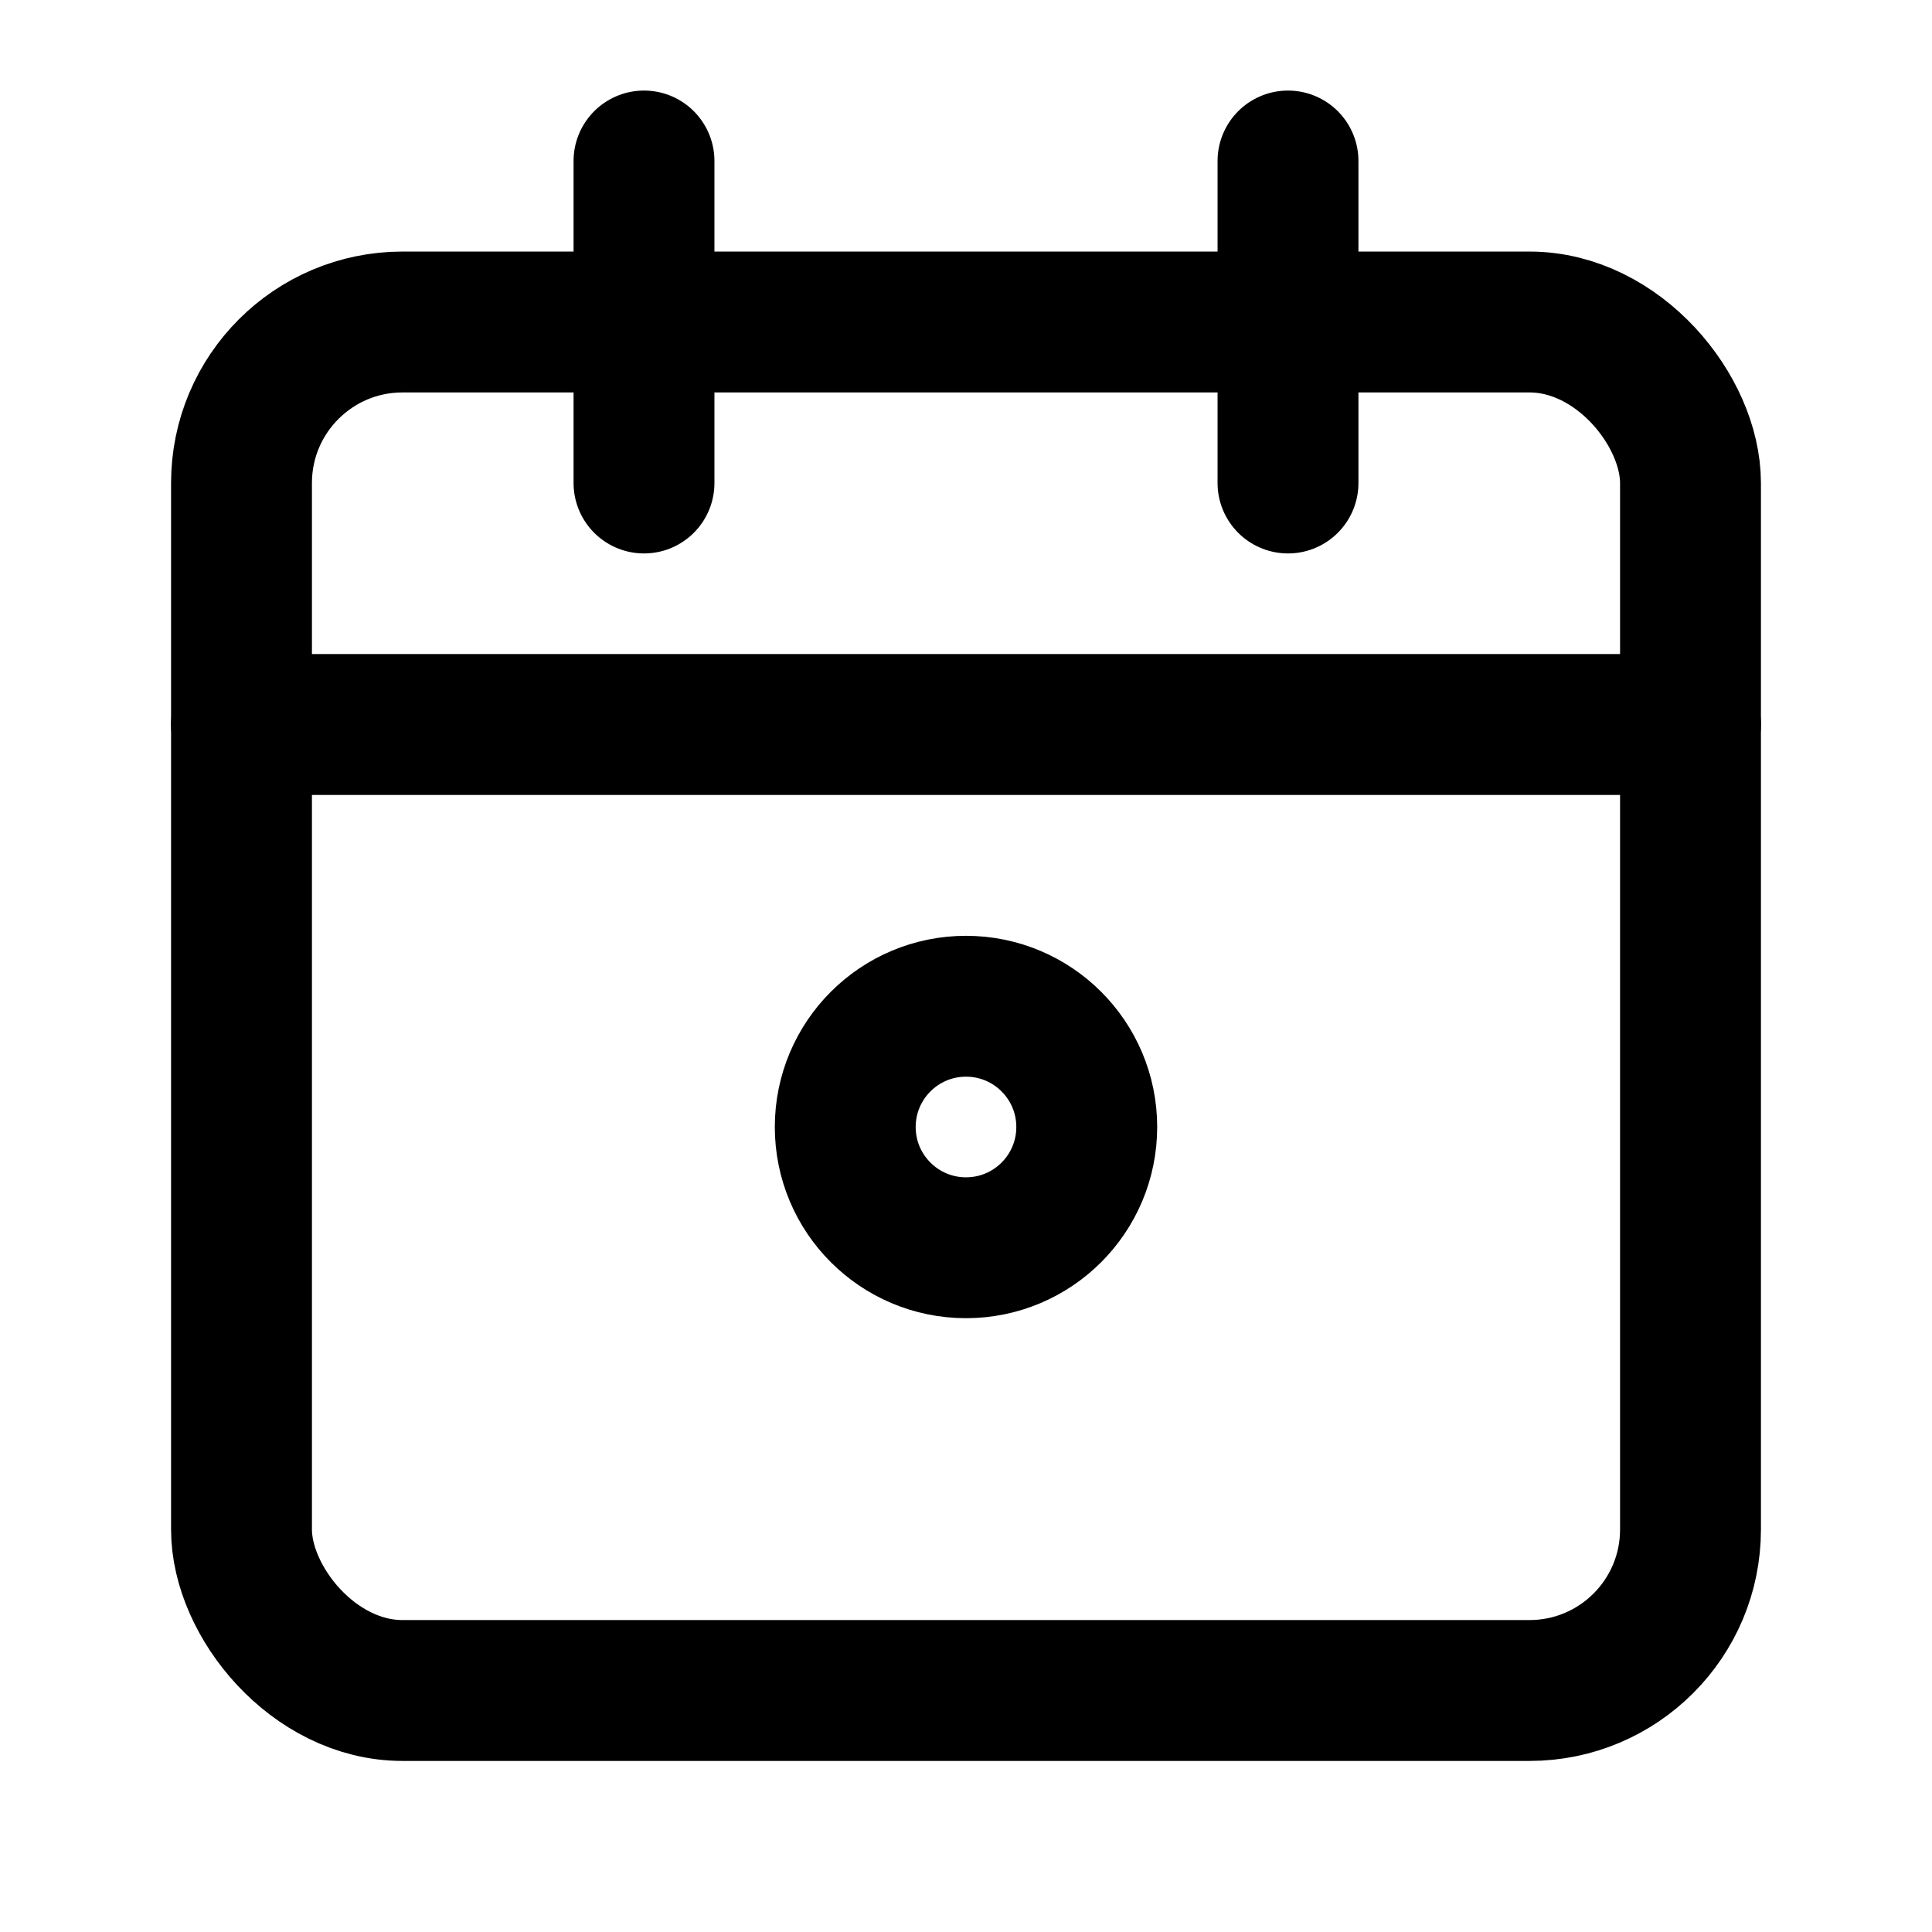
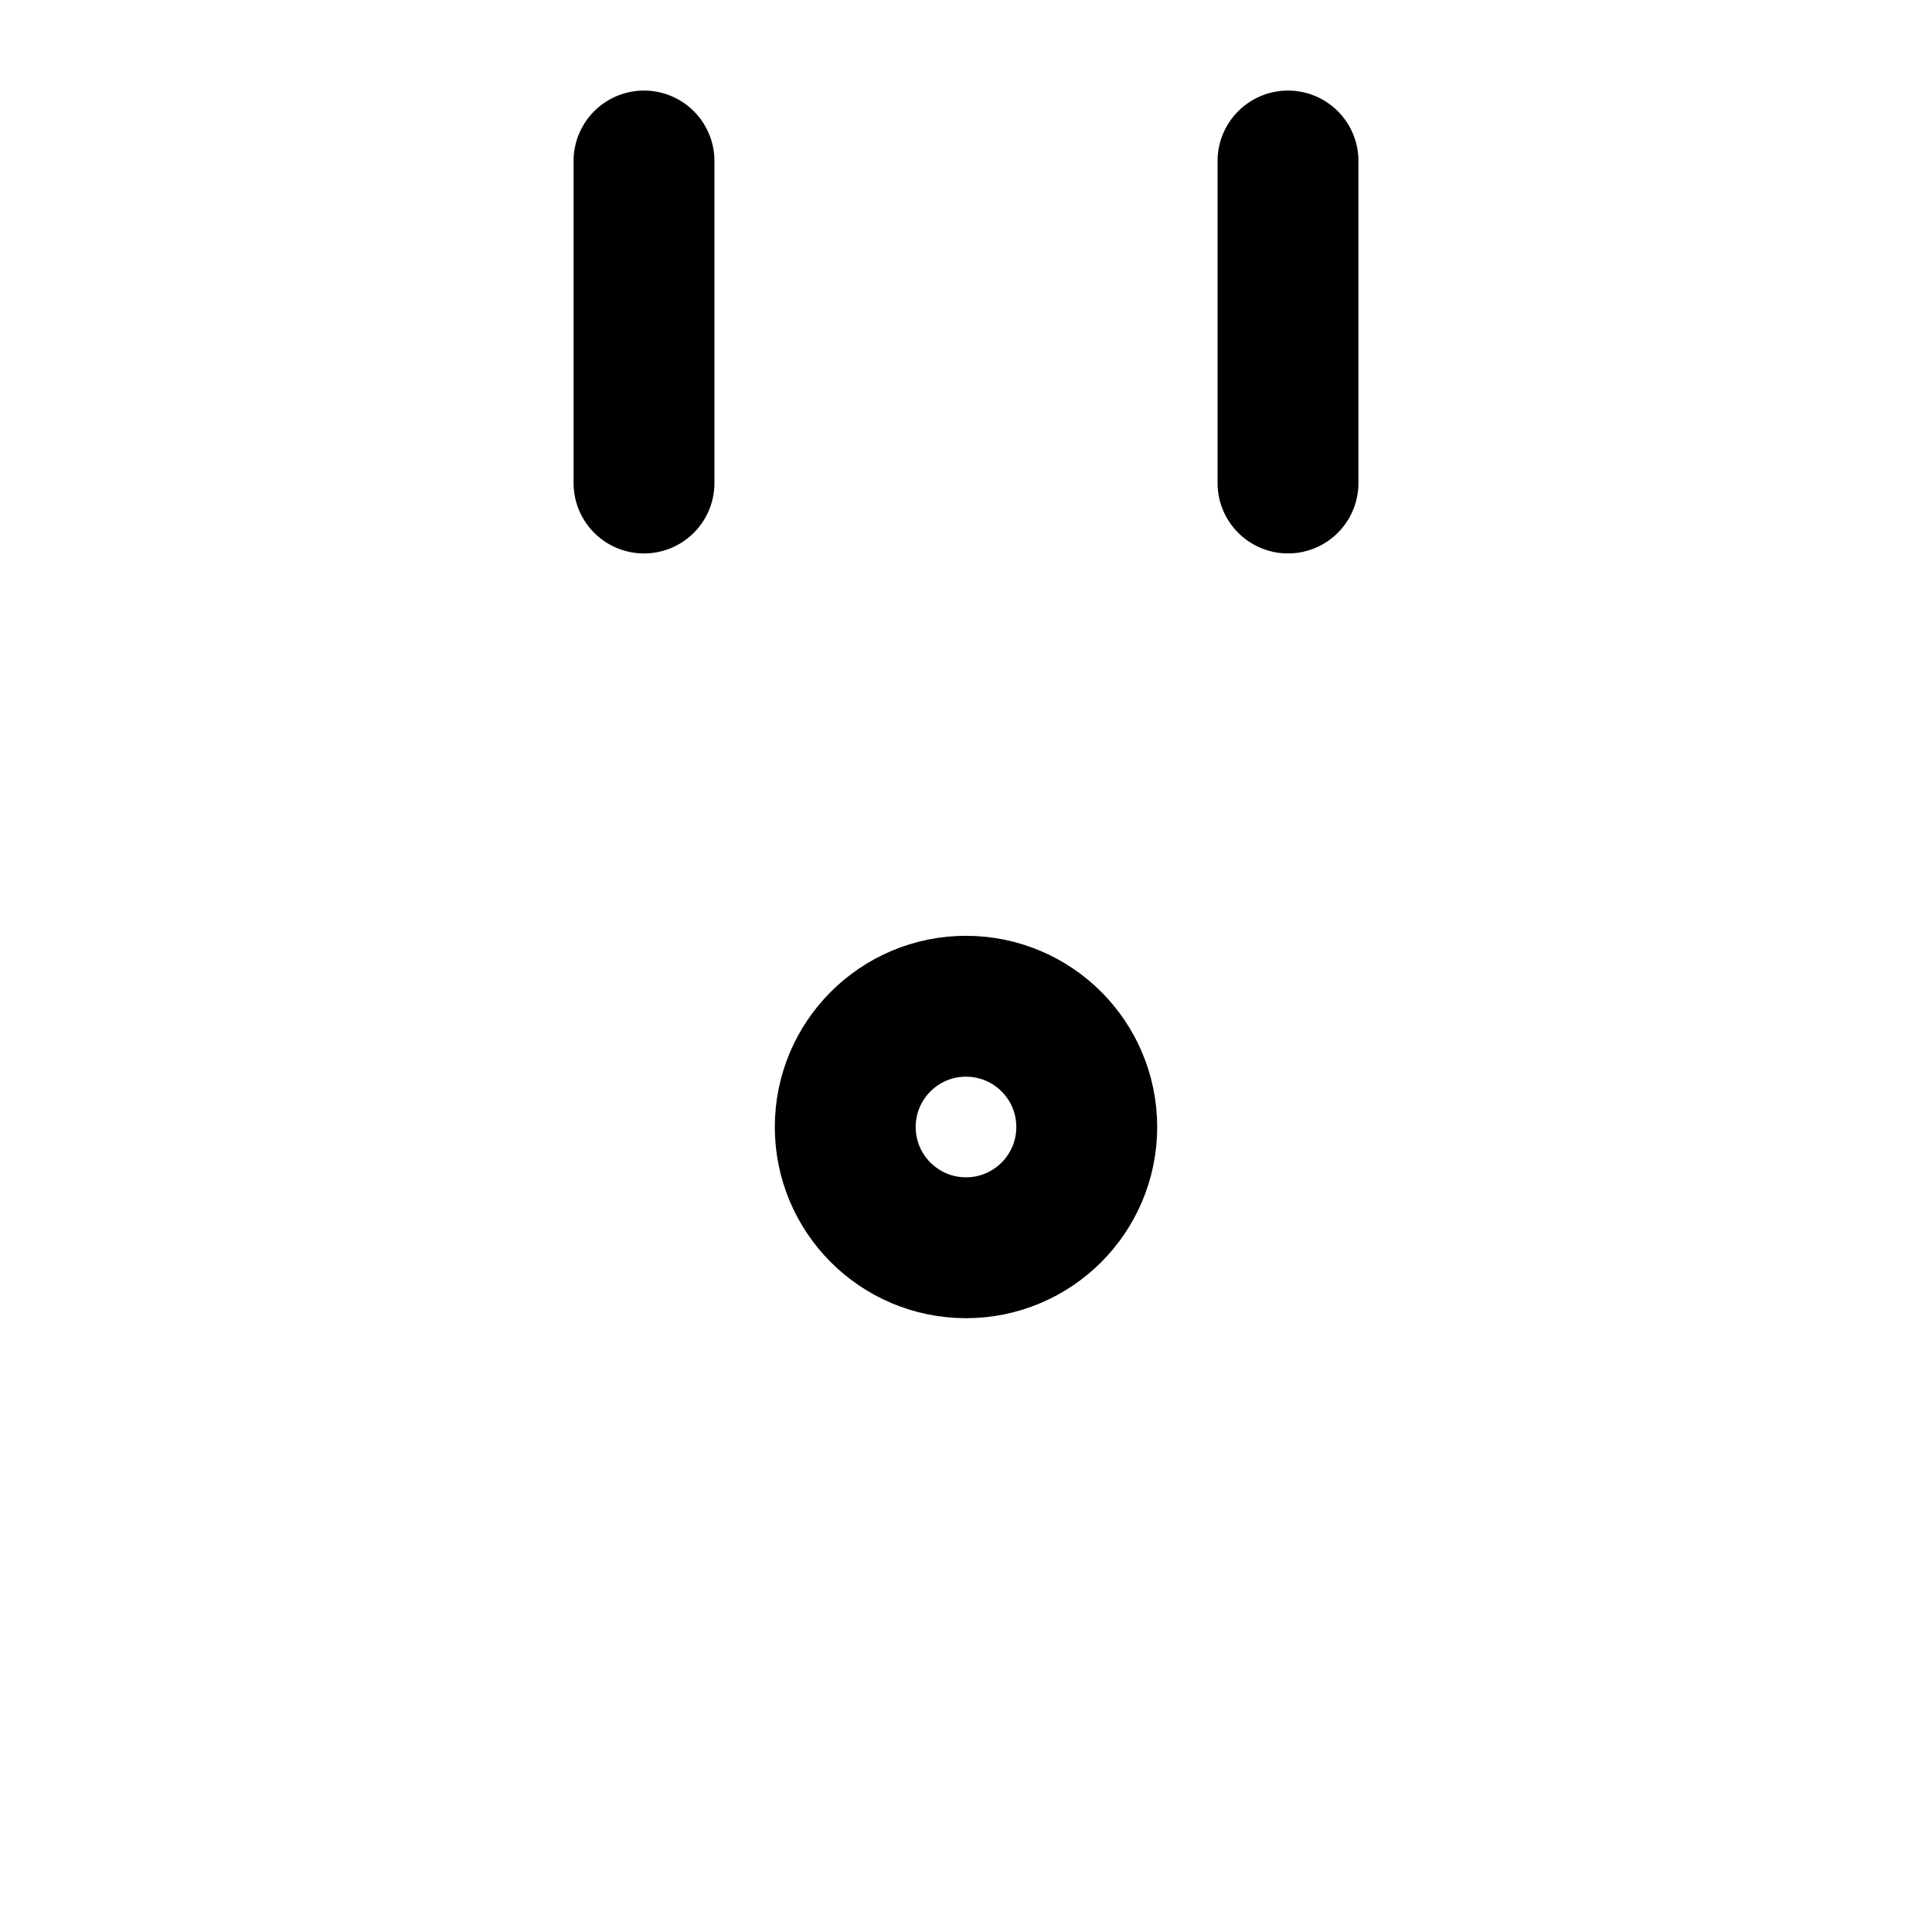
<svg xmlns="http://www.w3.org/2000/svg" width="24" height="24" viewBox="0 0 24 24" fill="none" stroke="currentColor" stroke-width="1.75" stroke-linecap="round" stroke-linejoin="round">
  <title>Today's Match</title>
-   <rect x="3" y="4" width="18" height="17" rx="2" />
-   <path d="M8 2v4M16 2v4M3 9h18" />
+   <path d="M8 2v4M16 2v4M3 9" />
  <circle cx="12" cy="14" r="1.5" />
</svg>